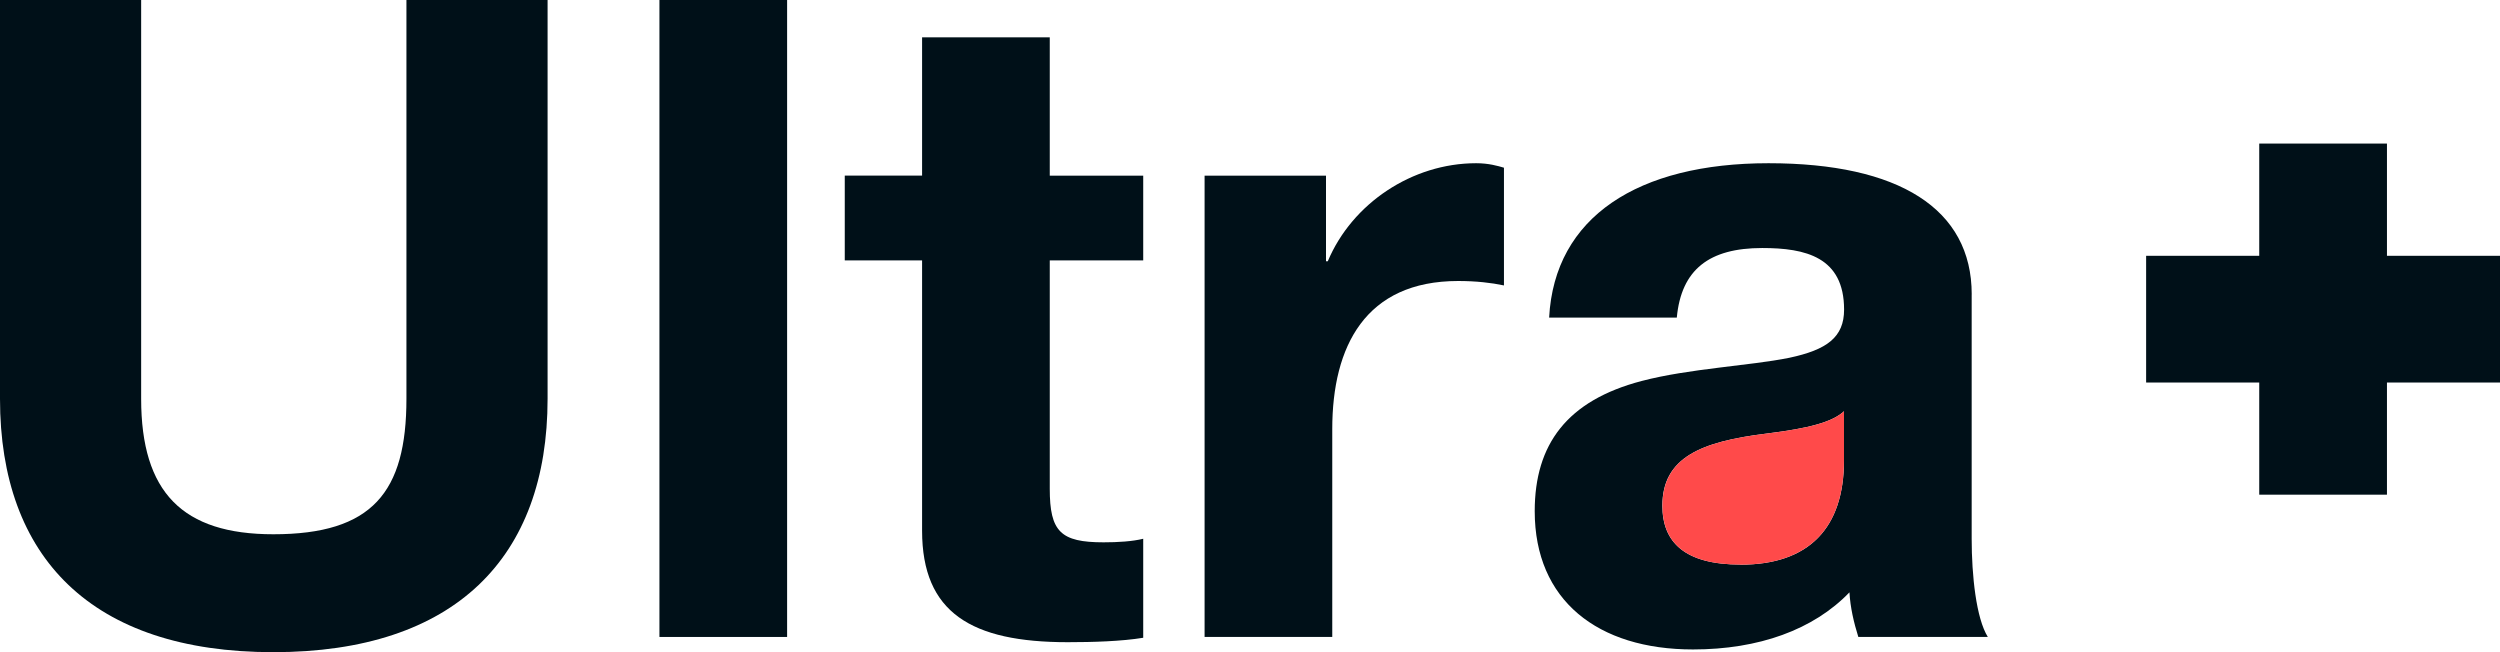
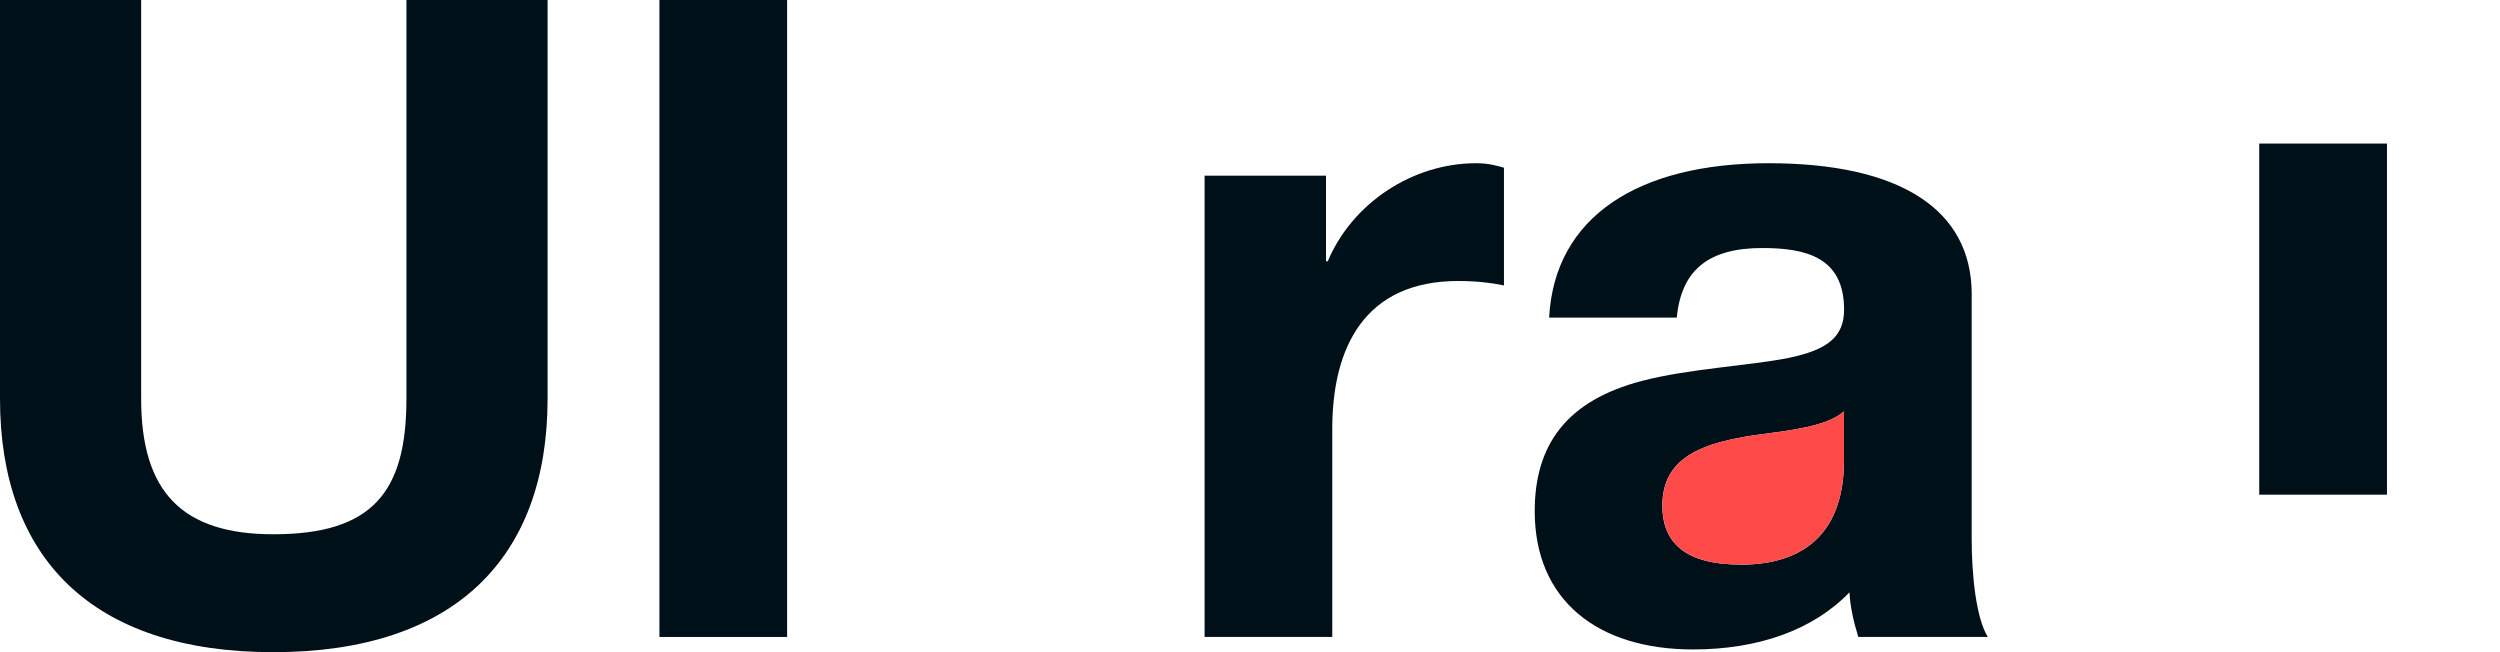
<svg xmlns="http://www.w3.org/2000/svg" width="115" height="30" viewBox="0 0 115 30" fill="none">
  <g clip-path="url(#clip0_8283_1292)">
    <path d="M109.8 6.604V22.755H103.925V6.604H109.8Z" fill="#001018" />
-     <path d="M98.722 11.767H115V17.596H98.722V11.767Z" fill="#001018" />
+     <path d="M98.722 11.767H115H98.722V11.767Z" fill="#001018" />
    <path d="M6.493 0V18.344C6.493 22.651 8.397 24.576 12.574 24.576C17.121 24.576 18.696 22.651 18.696 18.344V0H25.189V18.344C25.189 25.647 20.93 30 12.574 30C4.218 30 0 25.647 0 18.344V0H6.493Z" fill="#001018" />
    <path d="M36.207 0V29.3H30.334V0H36.207Z" fill="#001018" />
-     <path d="M48.289 1.721V8.081H52.588V11.979H48.289V22.483C48.289 24.455 48.785 24.947 50.766 24.947C51.428 24.947 52.089 24.906 52.588 24.783V29.337C51.596 29.501 50.27 29.541 49.115 29.541C44.691 29.541 42.416 28.188 42.416 24.411V11.977H38.859V8.079H42.416V1.718H48.289V1.721Z" fill="#001018" />
    <path d="M69.182 7.712V13.13C68.604 13.007 67.896 12.926 67.075 12.926C62.816 12.926 61.284 15.922 61.284 19.737V29.298H55.411V8.081H60.996V12.019H61.078C62.198 9.351 64.966 7.508 67.902 7.508C68.48 7.508 68.897 7.631 69.187 7.716L69.183 7.712H69.182Z" fill="#001018" />
    <path d="M90.697 13.541V24.787C90.697 26.467 90.903 28.439 91.44 29.3H85.483C85.277 28.64 85.112 27.943 85.075 27.247C83.418 28.972 80.894 29.875 77.879 29.875C73.493 29.875 70.597 27.617 70.597 23.515C70.597 20.437 72.085 18.425 75.521 17.524C77.714 16.951 80.482 16.827 82.304 16.459C84.042 16.09 84.828 15.511 84.828 14.242C84.828 11.82 83.052 11.409 81.061 11.409C78.624 11.409 77.339 12.397 77.133 14.61H71.26C71.507 9.972 75.353 7.508 81.351 7.508C87.348 7.508 90.699 9.601 90.699 13.541V13.545L90.697 13.541ZM80.069 25.975C83.212 25.975 84.824 24.291 84.824 21.173V18.919C84.287 19.411 83.251 19.698 81.267 19.944C78.247 20.312 76.468 21.049 76.468 23.262C76.468 24.947 77.501 25.971 80.069 25.971V25.975Z" fill="#001018" />
    <path d="M80.066 25.975C83.208 25.975 84.824 24.291 84.824 21.173V18.919C84.287 19.411 83.251 19.698 81.267 19.944C78.247 20.312 76.472 21.049 76.472 23.263C76.472 24.947 77.504 25.972 80.069 25.972L80.066 25.975Z" fill="#FF4A4A" />
  </g>
  <defs>
    <clipPath id="clip0_8283_1292">
      <rect width="115" height="30" fill="white" />
    </clipPath>
  </defs>
</svg>